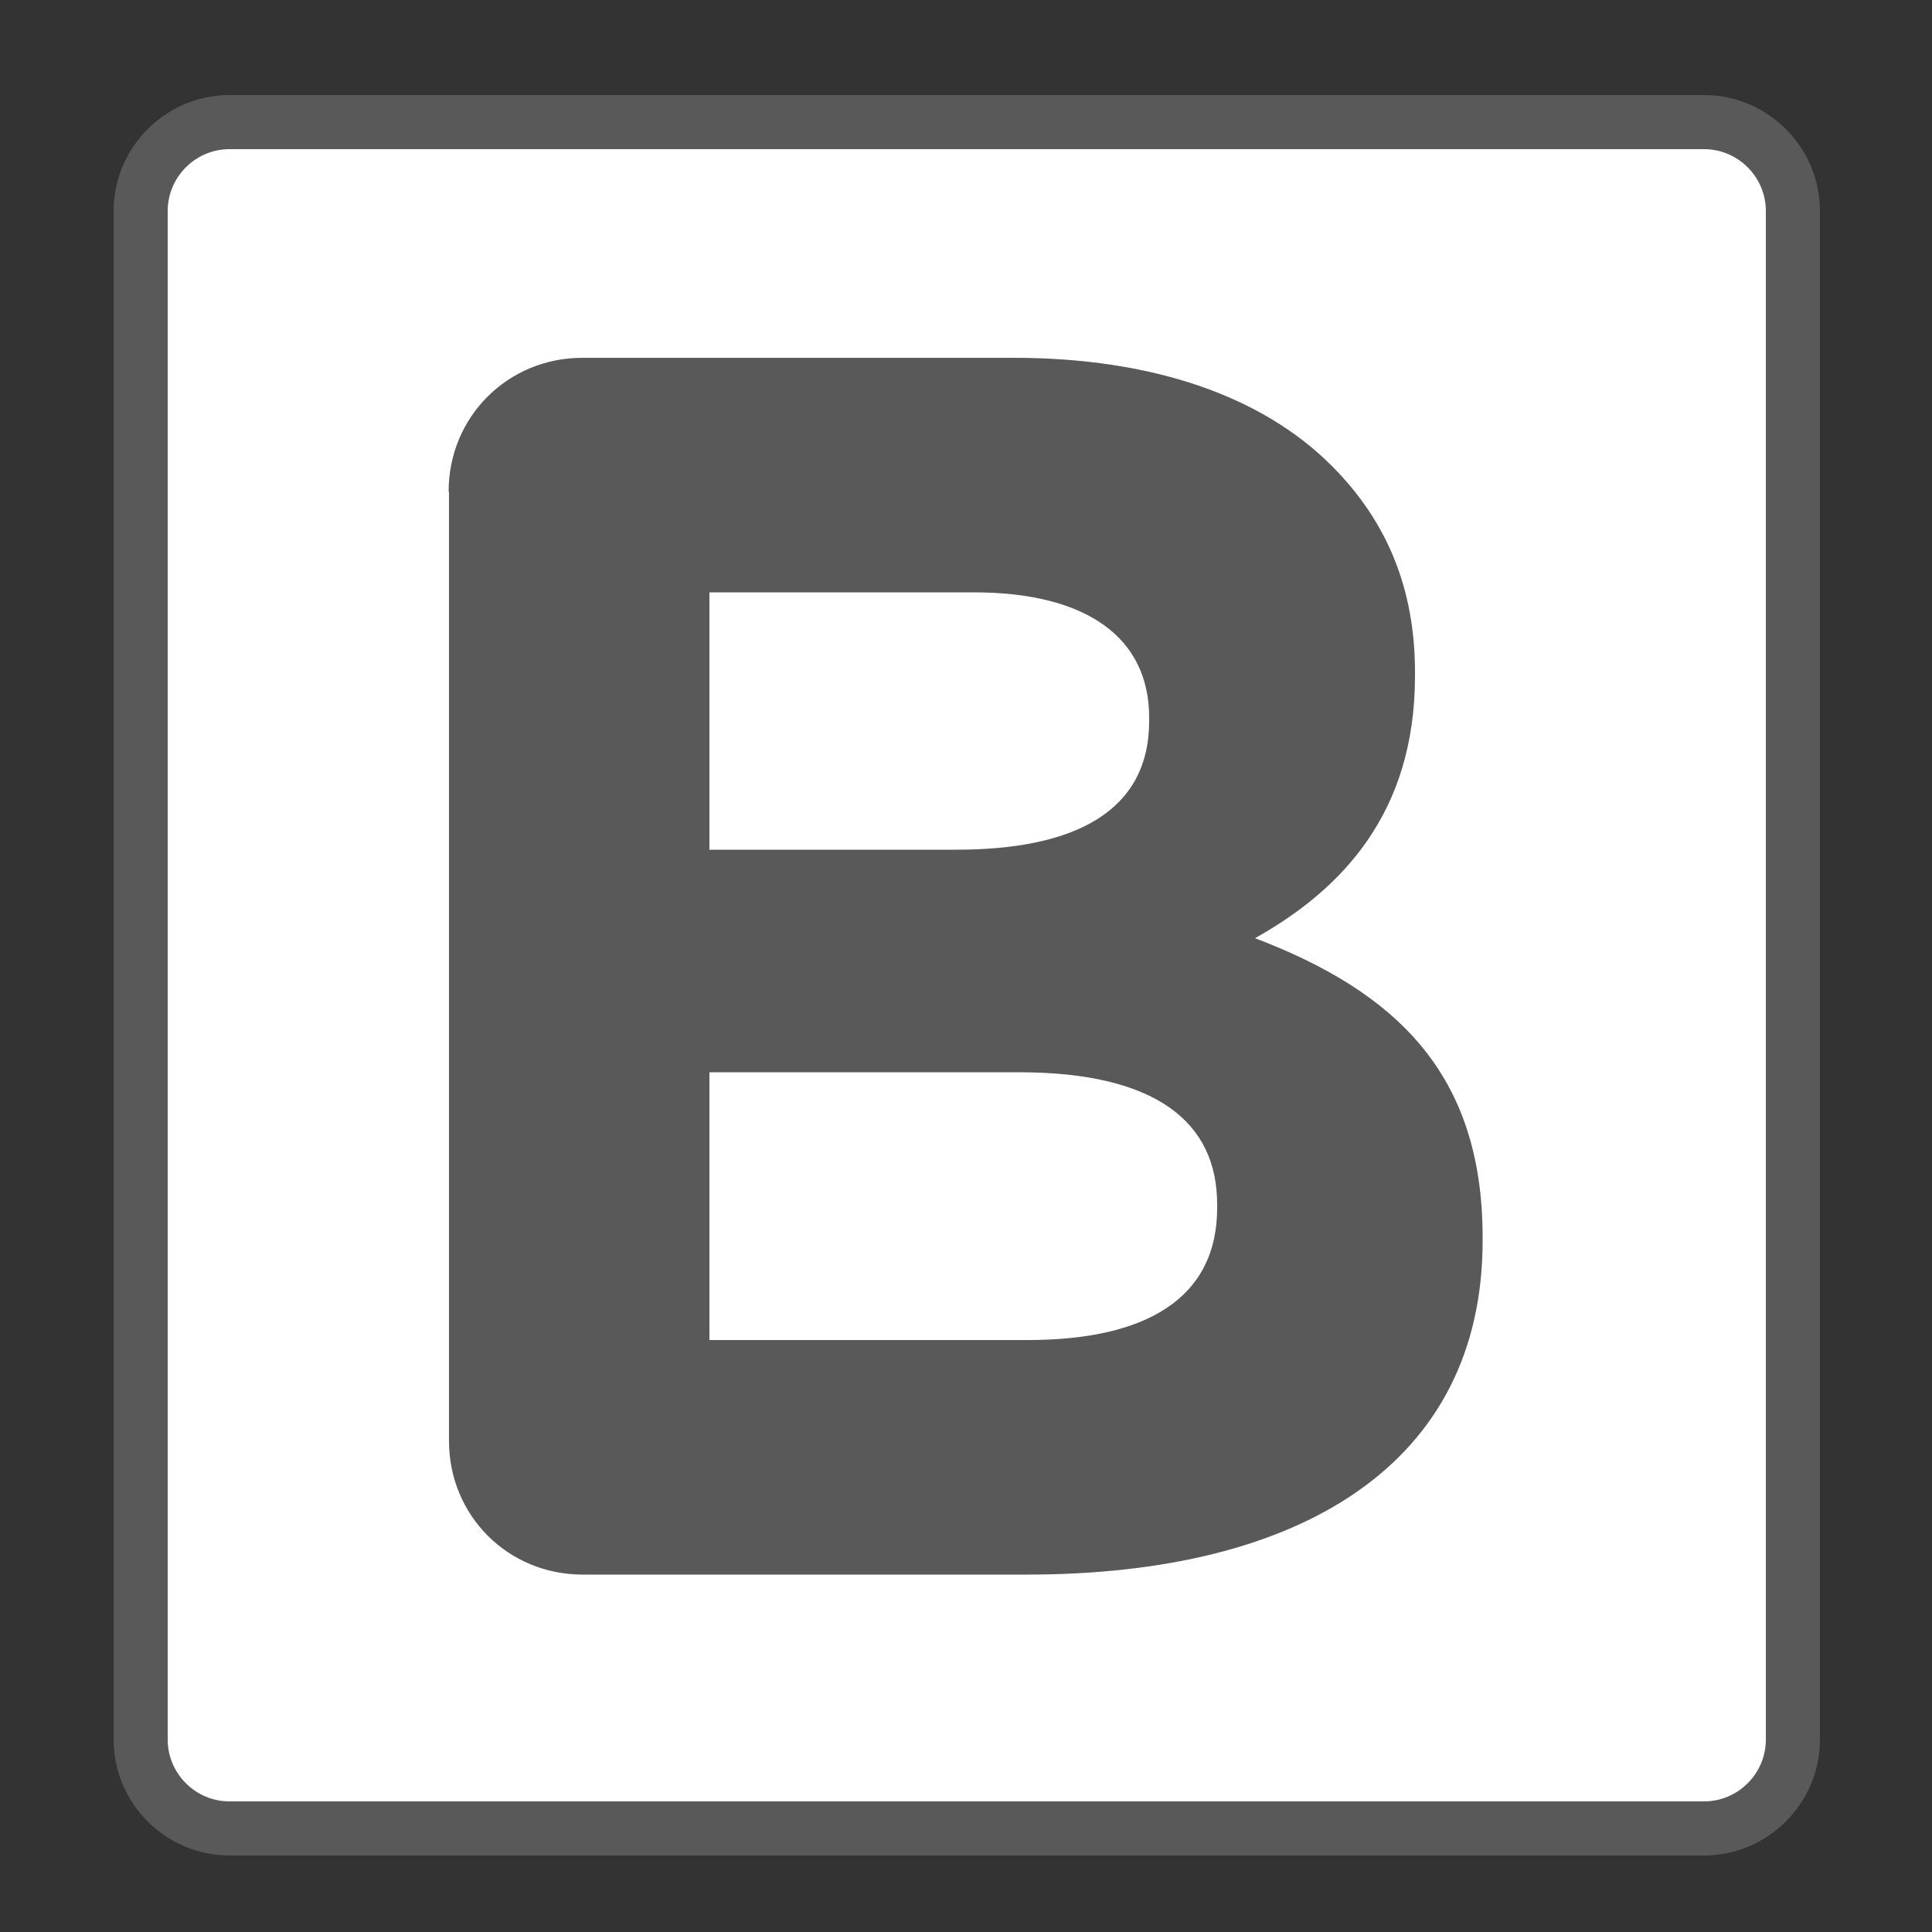
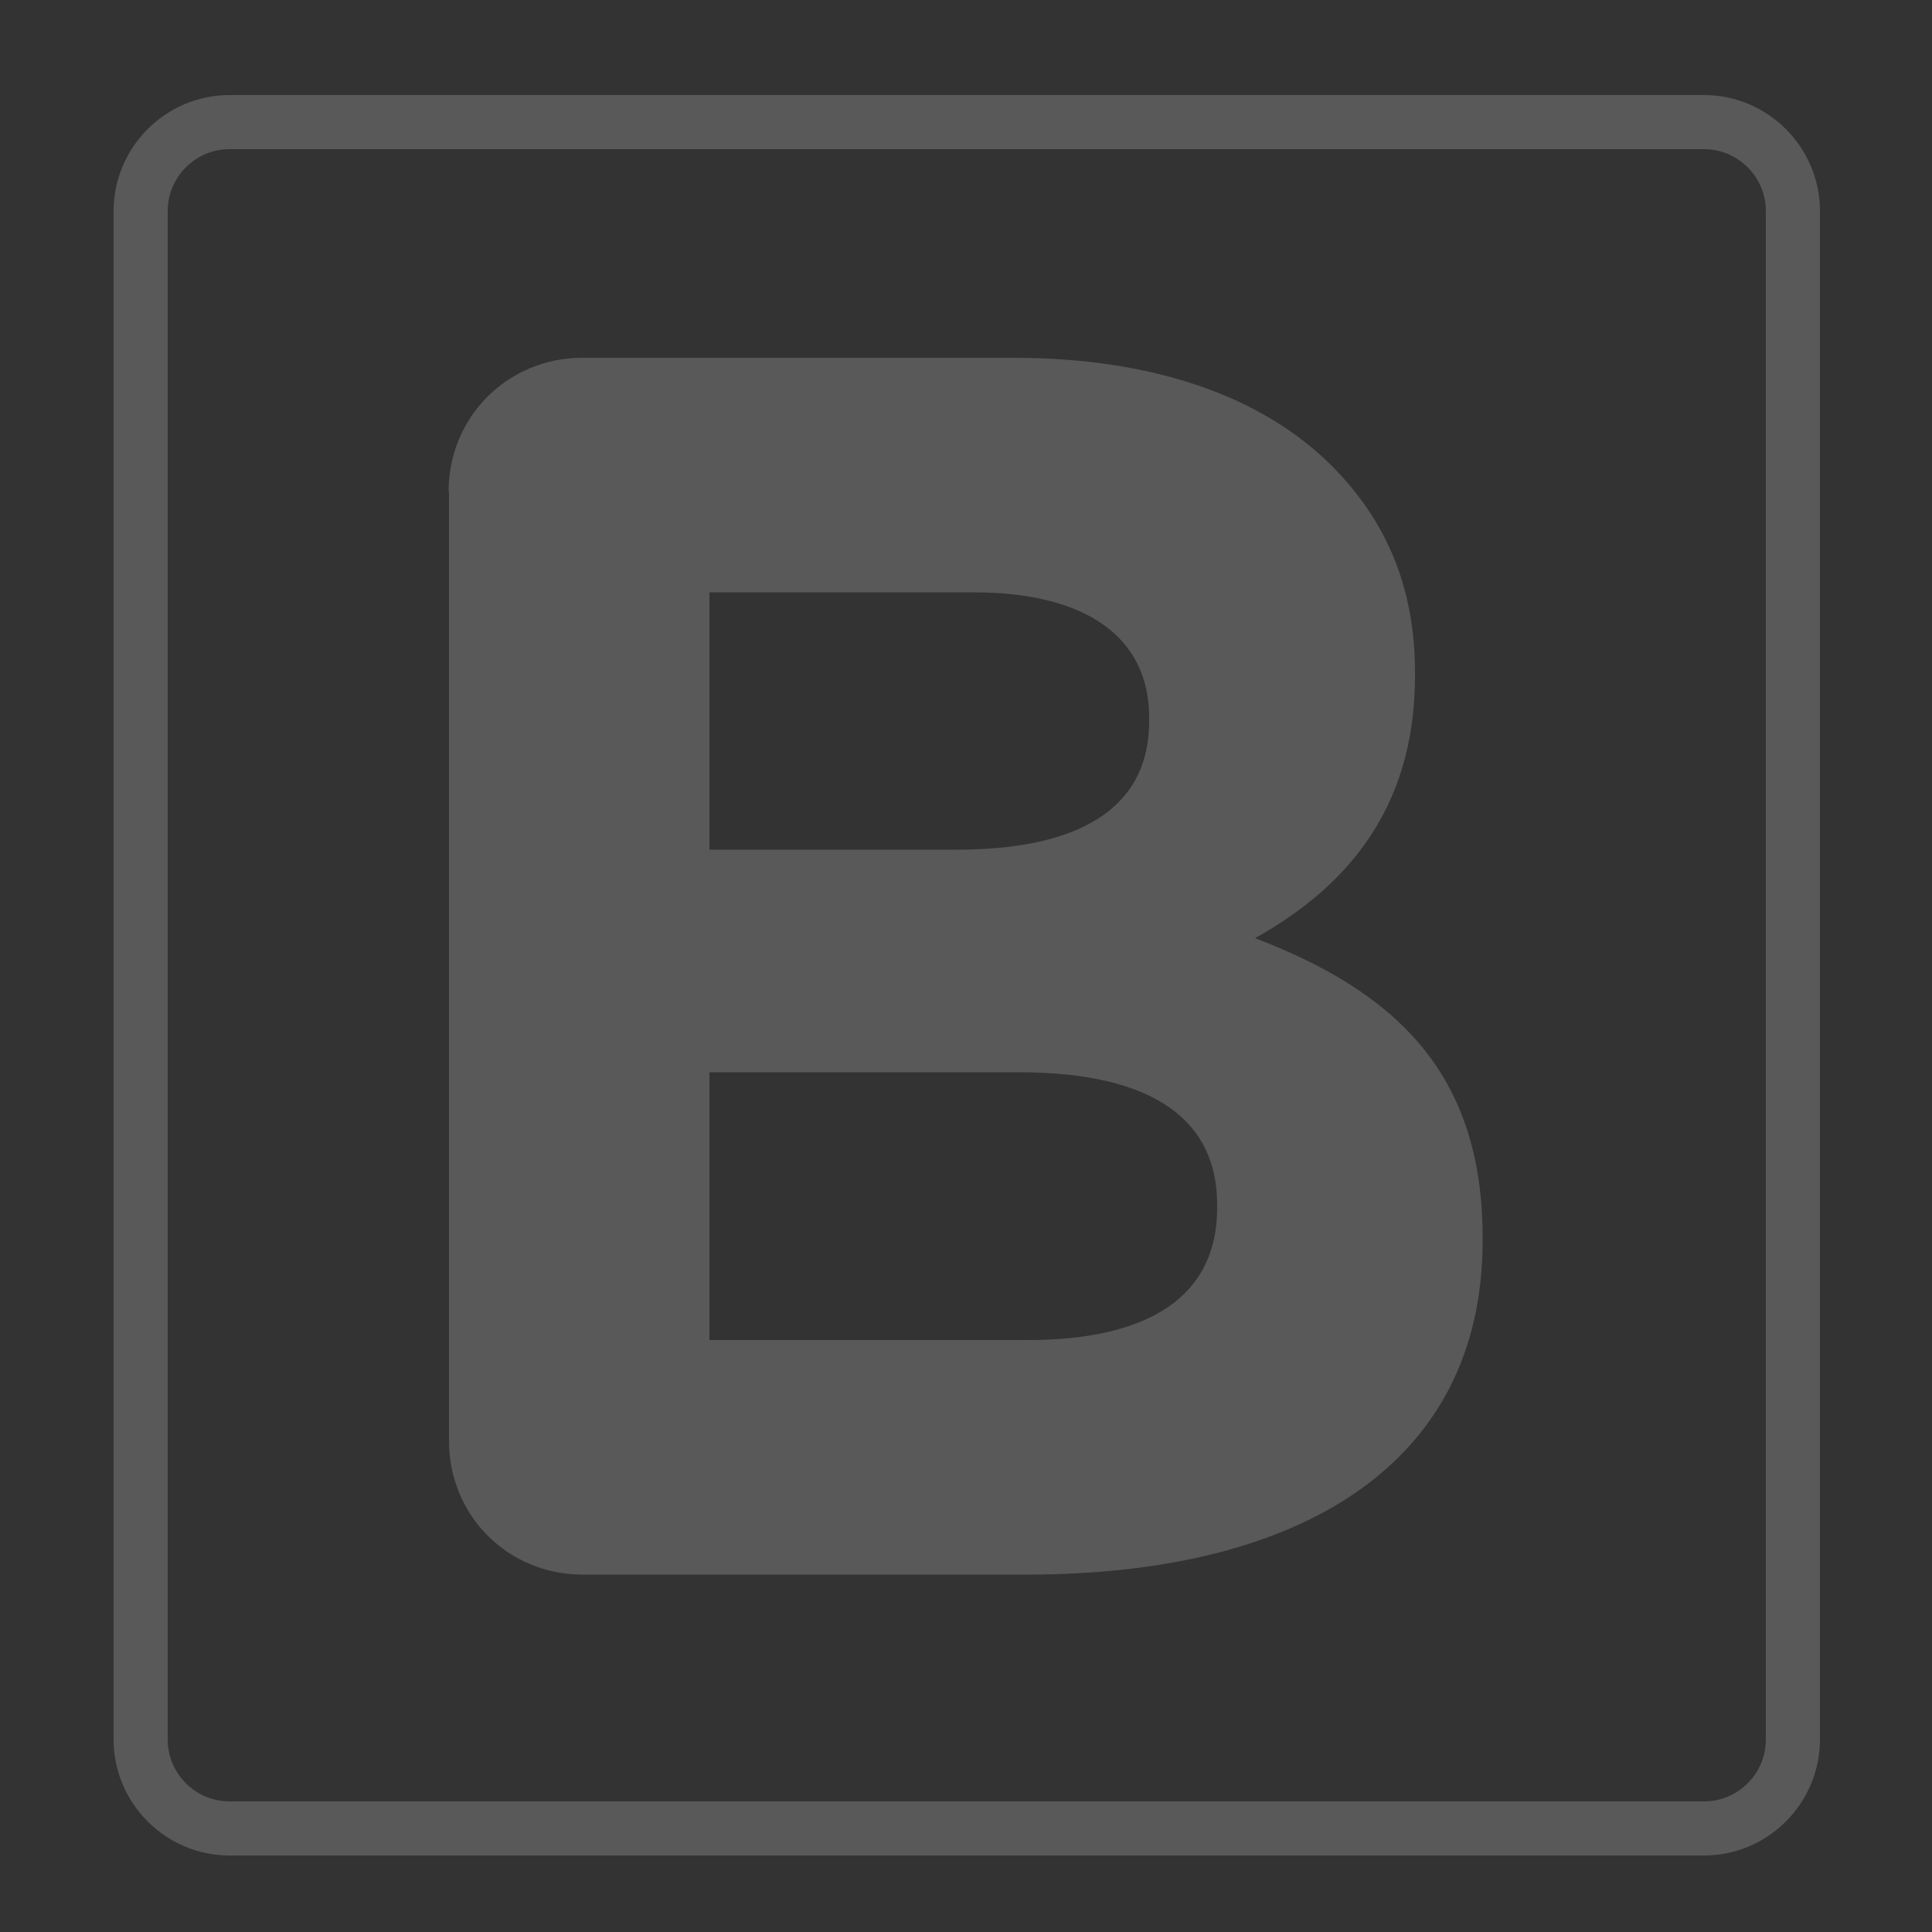
<svg xmlns="http://www.w3.org/2000/svg" version="1.1" id="Layer_1" x="0px" y="0px" viewBox="0 0 500 500" enable-background="new 0 0 500 500" xml:space="preserve">
  <rect x="0" y="0" width="500" height="500" fill="#333333" stroke="none" />
  <g>
-     <path fill="#FFFFFF" d="M441,473.2H59.4c-12.7,0-23-10.4-23-23V54.6c0-12.7,10.3-23,23-23H441c12.6,0,23,10.4,23,23v395.6   C464,462.9,453.6,473.2,441,473.2z" />
    <path fill="#595959" d="M441,480.2H59.4c-16.5,0-30-13.5-30-30V54.6c0-16.5,13.5-30,30-30H441c16.5,0,30,13.5,30,30v395.6   C471,466.7,457.5,480.2,441,480.2z M59.4,38.6c-8.8,0-16,7.2-16,16v395.6c0,8.8,7.2,16,16,16H441c8.8,0,16-7.2,16-16V54.6   c0-8.8-7.2-16-16-16H59.4z" />
  </g>
  <g>
    <path fill="#595959" d="M116.1,127.2c0-19.3,15.3-34.6,34.6-34.6h111.6c36,0,64.3,9.9,82.3,27.9c14.4,14.4,21.6,31.9,21.6,53.5v0.9   c0,35.5-18.9,55.3-41.4,67.9c36.5,13.9,58.9,35.1,58.9,77.4v0.9c0,57.6-46.8,86.4-117.9,86.4H150.8c-19.4,0-34.6-15.3-34.6-34.6   V127.2z M247.5,219.9c30.6,0,49.9-9.9,49.9-33.3v-0.9c0-20.7-16.2-32.4-45.4-32.4h-68.4v66.6H247.5z M266,346.8   c30.6,0,49-10.8,49-34.2v-0.9c0-21.2-15.7-34.2-51.3-34.2h-80.1v69.3H266z" />
  </g>
</svg>